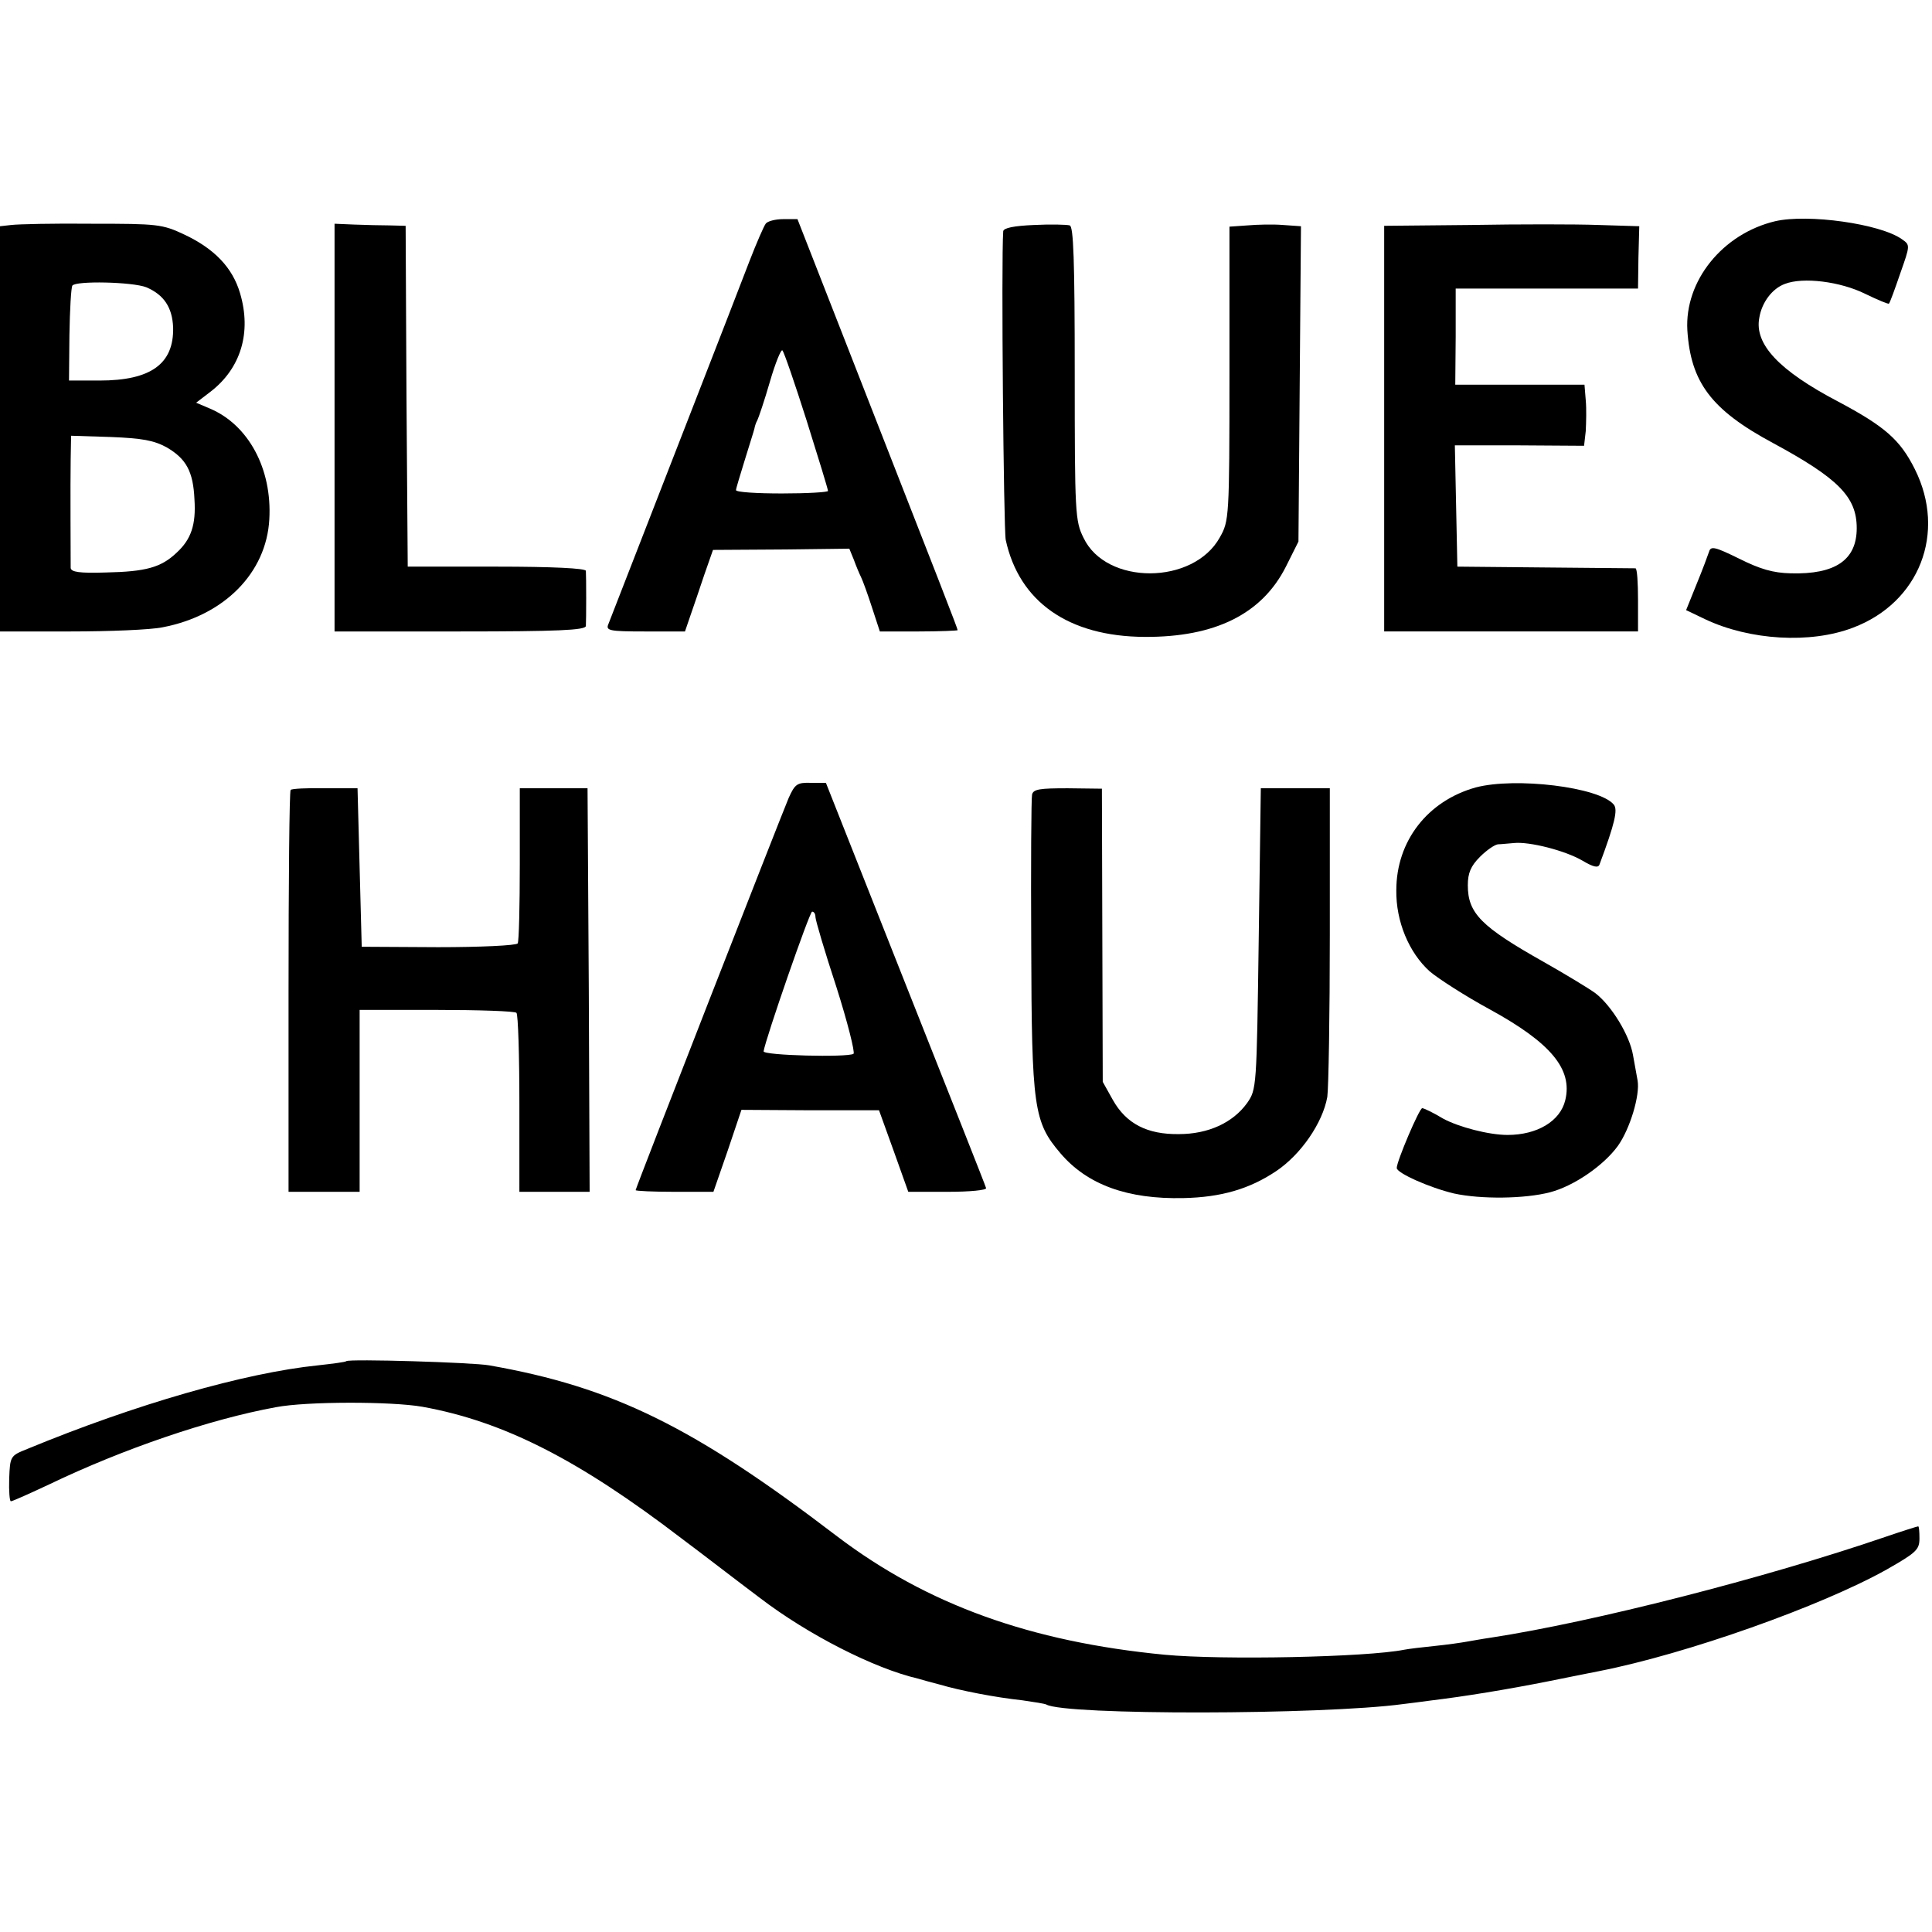
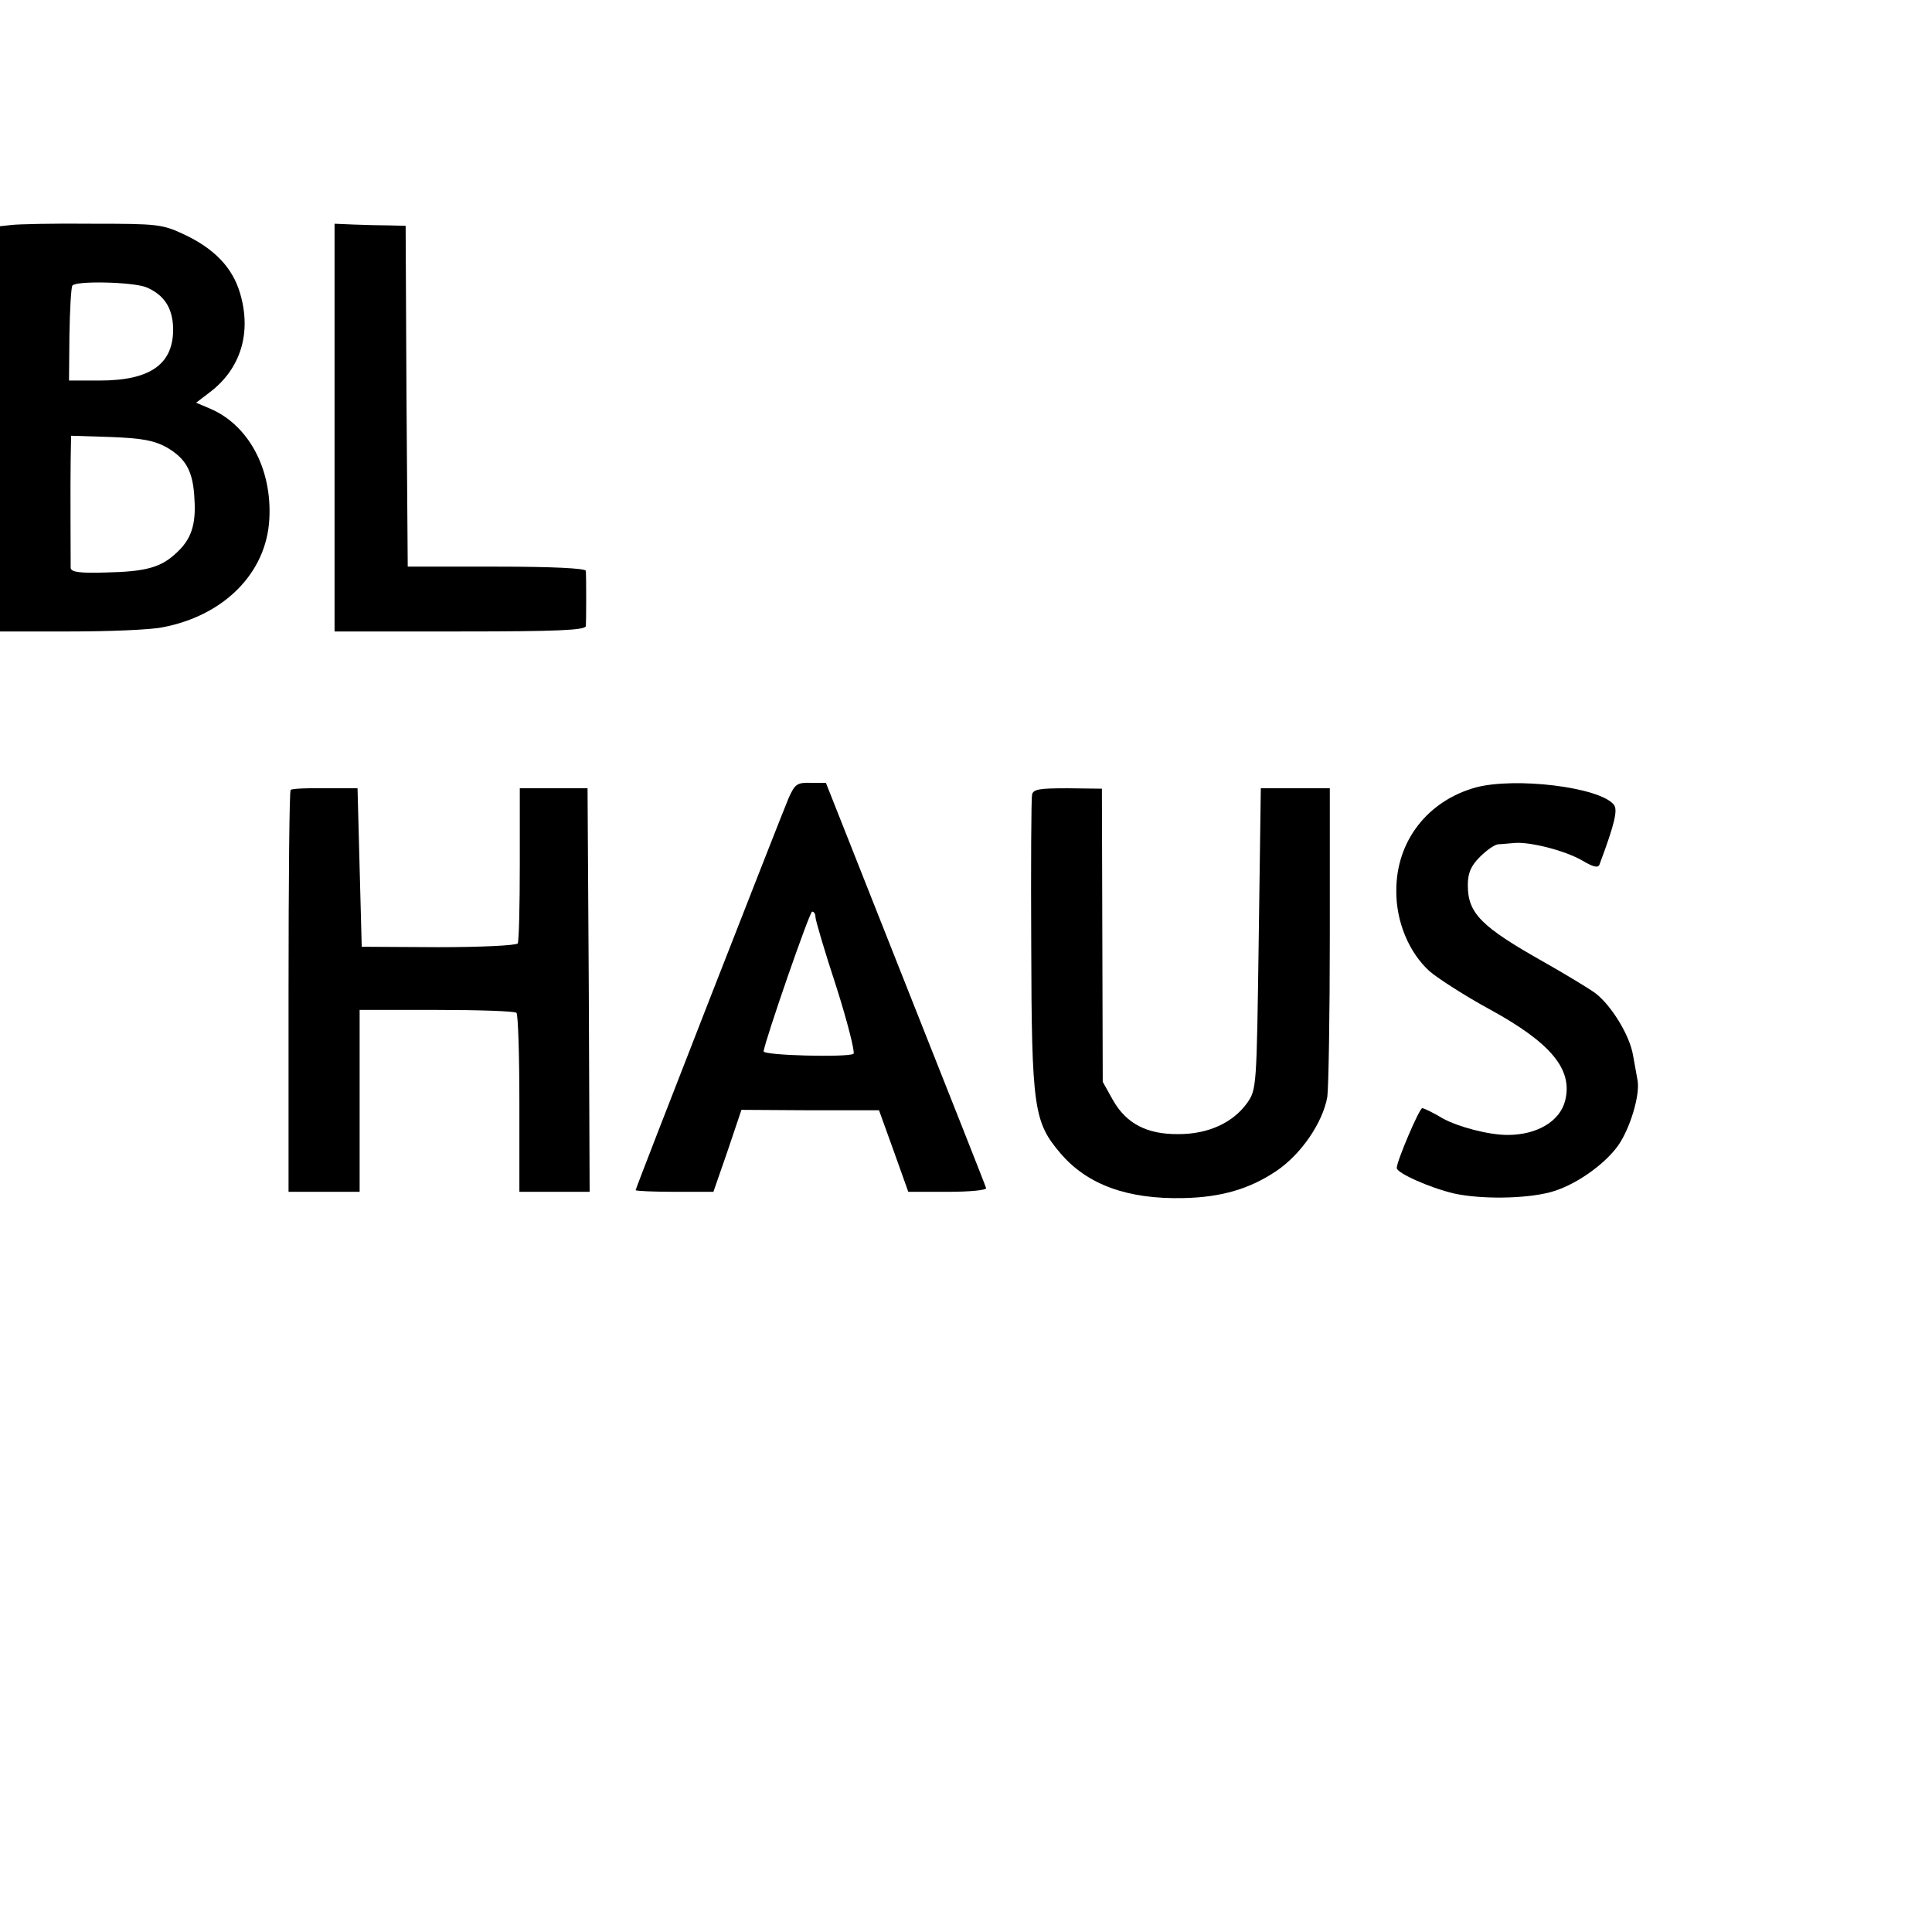
<svg xmlns="http://www.w3.org/2000/svg" version="1.0" width="462pt" height="462pt" viewBox="0 0 462 462" preserveAspectRatio="xMidYMid meet">
  <g transform="translate(0,462) scale(0.1,-0.1)" fill="#000000" stroke="none">
-     <path d="M1831 4085 c-4 -5 -22 -46 -39 -90 -17 -44 -74 -192 -128 -330 -159 -409 -202 -519 -209 -537 -7 -16 1 -18 88 -18 l95 0 13 38 c7 20 22 64 33 97 l21 60 163 1 163 2 11 -27 c5 -14 13 -33 17 -41 4 -8 16 -41 26 -72 l19 -58 93 0 c51 0 93 2 93 3 0 4 -30 81 -275 707 l-108 276 -34 0 c-19 0 -38 -5 -42 -11z m98 -471 c28 -89 51 -164 51 -168 0 -3 -49 -6 -110 -6 -60 0 -110 3 -110 8 0 4 10 36 21 72 11 36 22 70 23 75 1 6 4 15 7 20 3 6 17 47 30 92 13 45 27 79 30 75 4 -4 30 -80 58 -168z" />
-     <path d="M4245 4091 c-126 -30 -217 -143 -210 -261 8 -124 57 -190 204 -269 157 -85 201 -129 201 -204 0 -76 -51 -111 -158 -108 -42 1 -73 10 -123 35 -57 28 -68 31 -72 17 -3 -9 -16 -44 -30 -78 l-25 -62 46 -22 c106 -50 251 -59 353 -20 159 60 224 227 148 379 -35 70 -71 102 -184 162 -141 74 -200 137 -188 200 6 37 31 70 61 81 43 17 133 6 193 -24 29 -14 55 -25 56 -23 2 1 14 34 27 72 24 68 24 68 4 82 -52 37 -225 61 -303 43z" />
    <path d="M27 4082 l-27 -3 0 -485 0 -484 169 0 c92 0 192 4 220 10 147 28 248 130 255 258 7 121 -50 226 -142 265 l-33 14 34 26 c73 56 99 142 71 236 -18 61 -61 106 -133 140 -53 25 -64 26 -221 26 -91 1 -177 -1 -193 -3z m323 -149 c42 -18 62 -48 64 -96 2 -87 -53 -127 -176 -127 l-73 0 1 109 c1 60 4 113 7 118 8 12 144 9 177 -4z m49 -383 c46 -27 63 -57 66 -124 4 -61 -8 -96 -43 -128 -37 -35 -73 -45 -169 -47 -63 -2 -83 1 -84 11 0 26 -1 204 0 260 l1 56 95 -3 c75 -3 103 -8 134 -25z" />
    <path d="M800 3598 l0 -488 300 0 c233 0 300 3 301 13 1 15 1 118 0 132 -1 6 -79 10 -213 10 l-213 0 -3 408 -2 407 -38 1 c-20 0 -58 1 -85 2 l-47 2 0 -487z" />
-     <path d="M2473 4082 c-48 -2 -73 -7 -74 -15 -5 -71 1 -713 6 -738 32 -148 150 -231 332 -232 169 -1 281 55 338 168 l30 60 3 377 3 377 -43 3 c-24 2 -62 1 -85 -1 l-43 -3 0 -352 c0 -345 -1 -352 -23 -391 -63 -114 -272 -115 -326 -1 -20 40 -21 59 -21 393 0 272 -3 352 -12 354 -7 2 -46 3 -85 1z" />
-     <path d="M3518 4082 l-208 -2 0 -485 0 -485 304 0 303 0 0 75 c0 41 -2 75 -6 76 -3 0 -100 1 -216 2 l-210 2 -3 145 -3 145 155 0 154 -1 4 35 c1 20 2 53 0 74 l-3 37 -154 0 -155 0 1 115 0 115 218 0 218 0 1 74 2 75 -98 3 c-53 2 -190 2 -304 0z" />
    <path d="M1886 2712 c-19 -45 -366 -933 -366 -938 0 -2 42 -4 93 -4 l93 0 34 98 33 98 165 -1 164 0 35 -97 35 -98 95 0 c52 0 93 4 91 9 -1 5 -88 224 -193 489 l-190 480 -36 0 c-33 1 -38 -3 -53 -36z m64 -285 c0 -7 22 -82 50 -167 27 -85 45 -157 41 -160 -15 -9 -216 -4 -215 6 5 31 110 334 116 334 5 0 8 -6 8 -13z" />
    <path d="M3529 2737 c-115 -32 -190 -128 -190 -246 -1 -74 30 -149 80 -194 20 -17 85 -59 144 -91 146 -80 198 -143 180 -217 -12 -50 -67 -83 -138 -83 -45 0 -117 19 -154 39 -23 14 -46 25 -50 25 -7 0 -61 -127 -61 -143 0 -12 78 -47 137 -61 64 -14 169 -13 230 3 57 15 128 64 162 111 29 41 53 121 47 156 -2 11 -7 38 -11 61 -8 47 -51 118 -90 148 -15 11 -71 45 -124 75 -149 84 -181 116 -181 183 0 29 7 46 29 68 16 16 35 29 43 30 7 0 24 2 38 3 37 4 123 -18 164 -42 27 -16 38 -18 41 -9 37 99 44 131 34 143 -35 42 -235 66 -330 41z" />
    <path d="M695 2731 c-3 -2 -5 -220 -5 -483 l0 -478 85 0 85 0 0 218 0 217 184 0 c101 0 188 -3 191 -7 4 -4 7 -102 7 -218 l0 -210 84 0 84 0 -2 482 -3 483 -81 0 -81 0 0 -181 c0 -99 -2 -185 -5 -190 -4 -5 -89 -9 -190 -9 l-183 1 -5 189 -5 190 -78 0 c-43 1 -80 -1 -82 -4z" />
    <path d="M2468 2720 c-2 -8 -3 -170 -2 -360 1 -390 6 -423 70 -498 64 -75 160 -110 294 -107 91 2 158 22 221 64 60 40 112 116 123 178 3 21 6 196 6 388 l0 350 -83 0 -82 0 -5 -360 c-5 -357 -5 -360 -28 -393 -34 -47 -93 -74 -163 -74 -76 -1 -126 25 -158 82 l-24 43 -1 350 -1 351 -82 1 c-66 0 -82 -2 -85 -15z" />
-     <path d="M828 1365 c-1 -2 -32 -6 -68 -10 -175 -18 -436 -93 -695 -200 -40 -16 -41 -17 -43 -71 -1 -30 1 -54 4 -54 4 0 46 19 93 41 175 84 382 155 541 184 73 14 276 14 350 1 194 -35 373 -126 620 -315 47 -35 131 -100 187 -142 115 -88 274 -169 378 -193 6 -2 28 -8 51 -14 51 -15 134 -31 199 -38 28 -4 53 -8 57 -10 44 -26 660 -25 853 1 17 2 48 6 70 9 75 9 180 26 280 46 55 11 109 22 120 24 208 41 530 155 687 243 70 40 78 47 78 74 0 16 -1 29 -3 29 -2 0 -37 -11 -78 -25 -289 -99 -701 -204 -943 -241 -21 -3 -48 -8 -60 -10 -11 -2 -45 -7 -75 -10 -30 -3 -63 -7 -73 -9 -90 -18 -435 -25 -573 -12 -321 31 -568 120 -783 283 -343 262 -536 357 -832 409 -38 7 -336 16 -342 10z" />
+     <path d="M828 1365 z" />
  </g>
</svg>